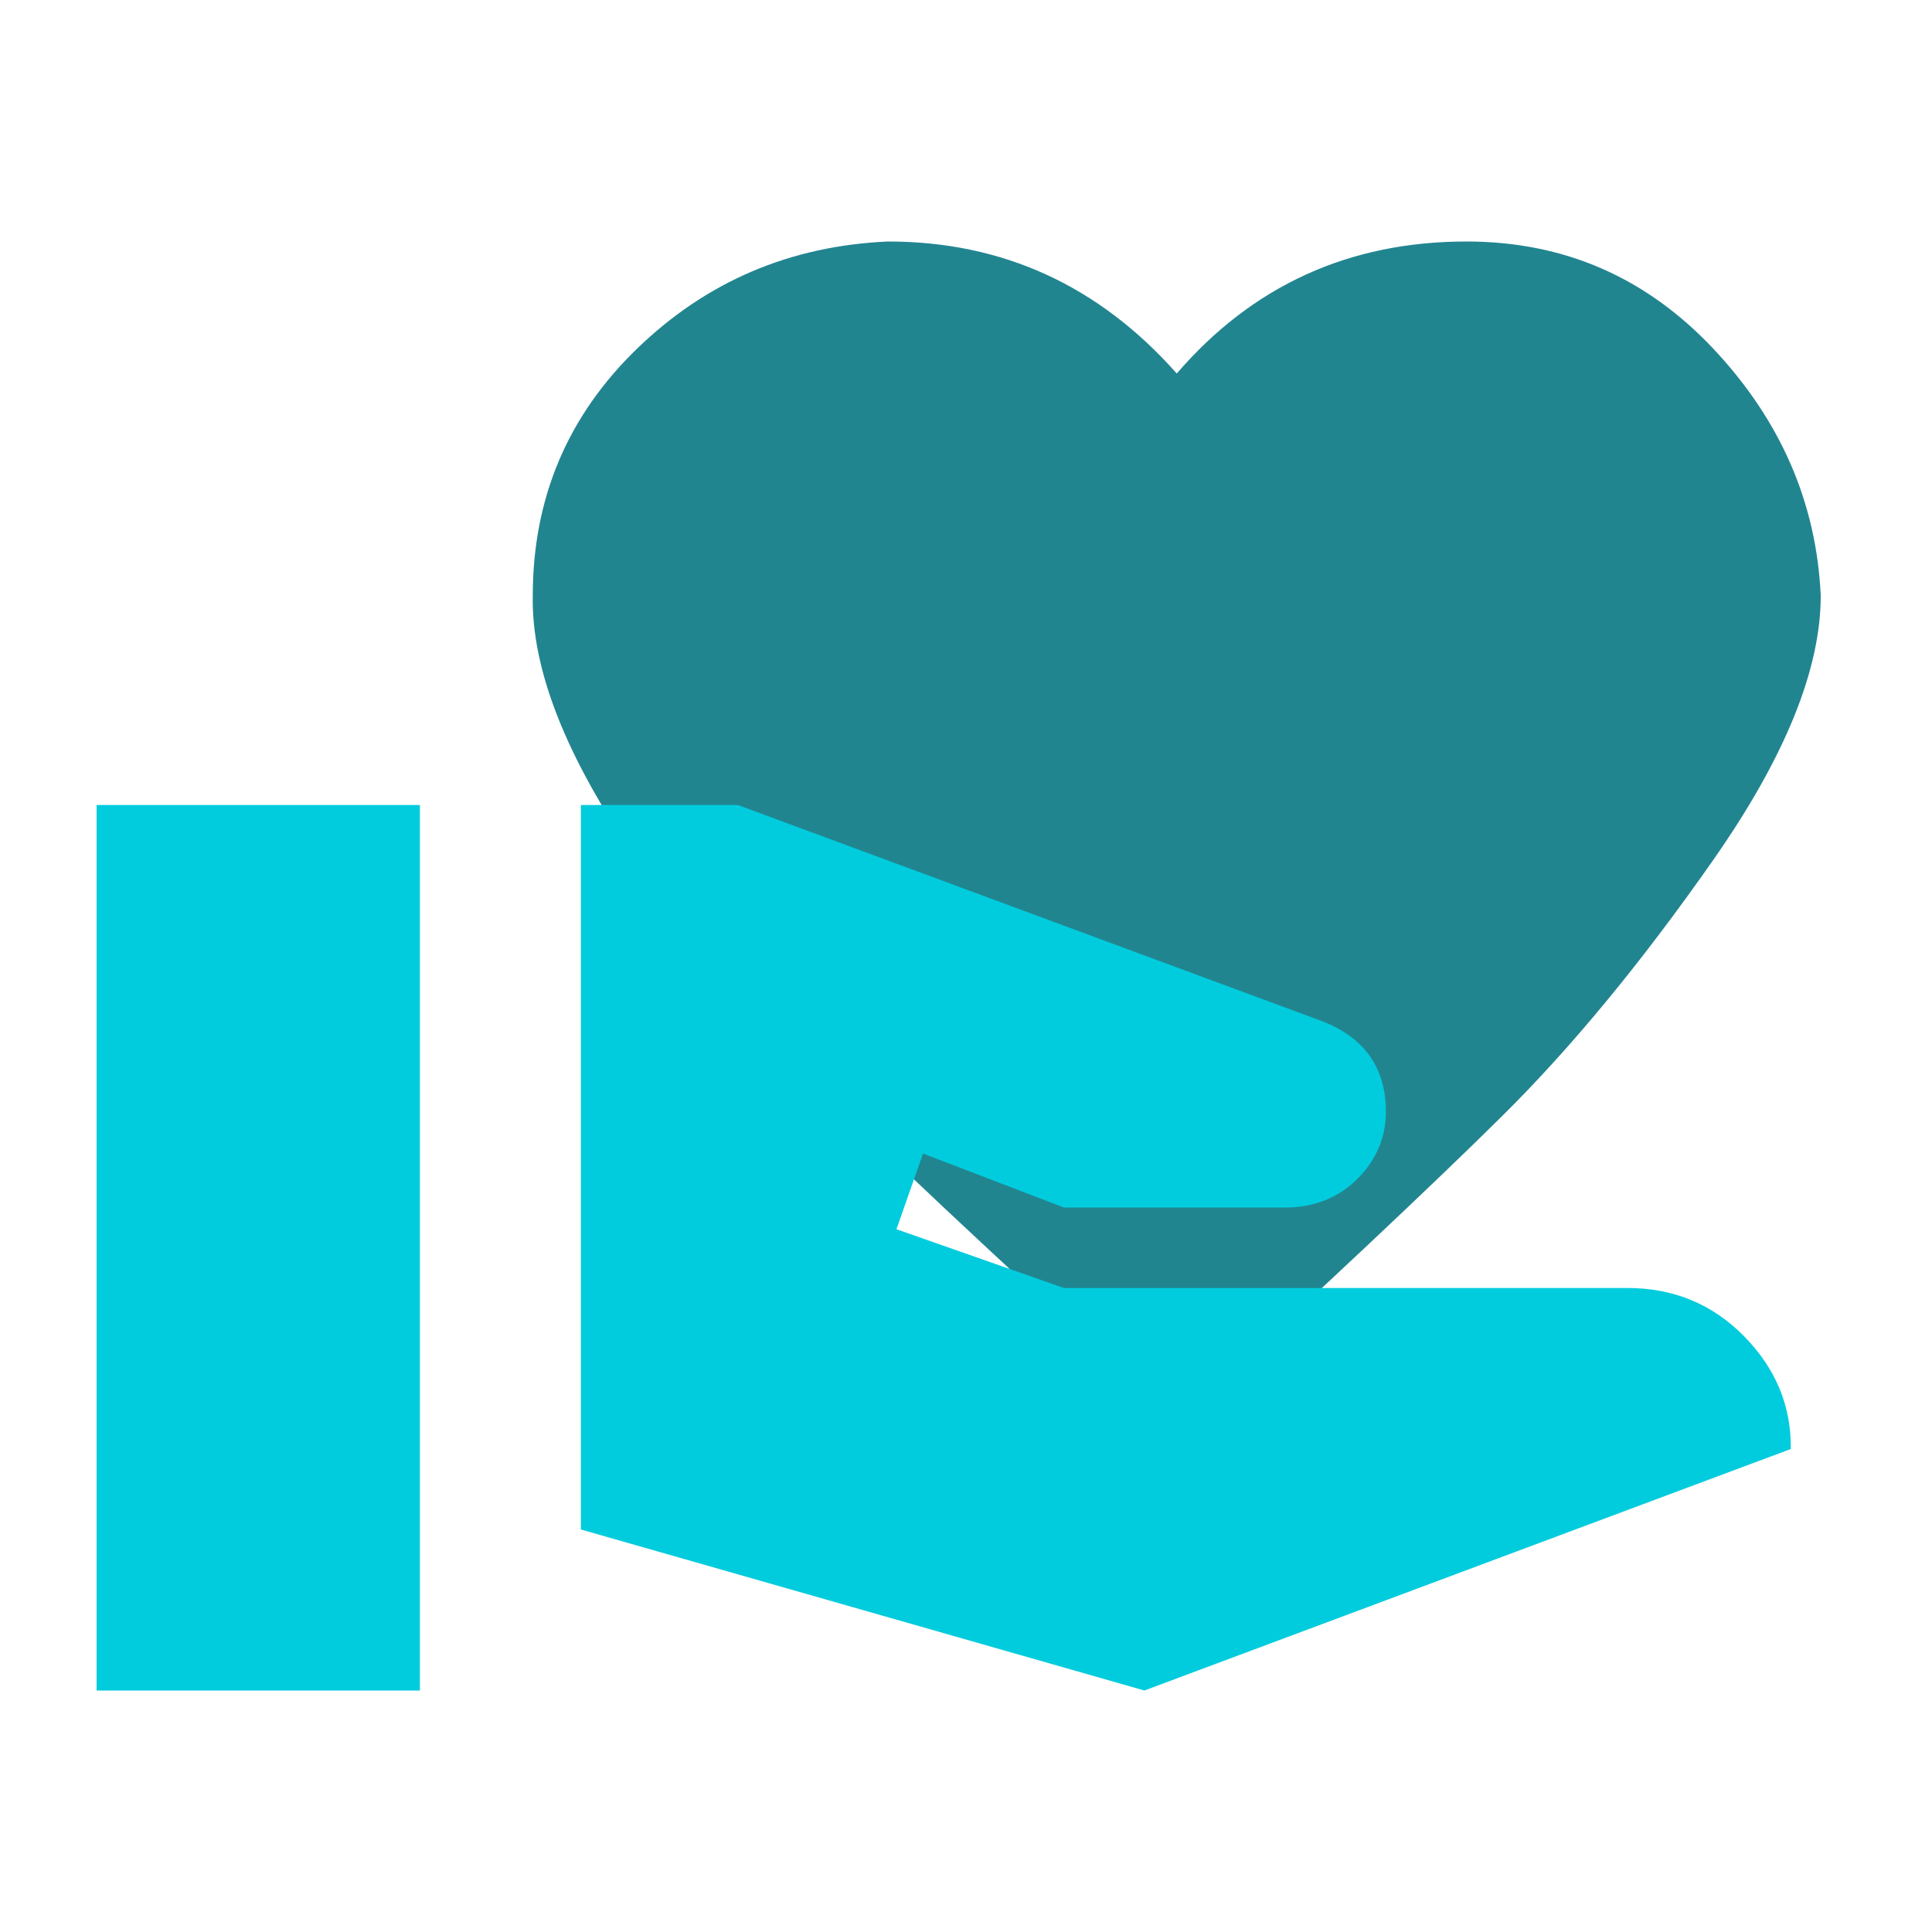
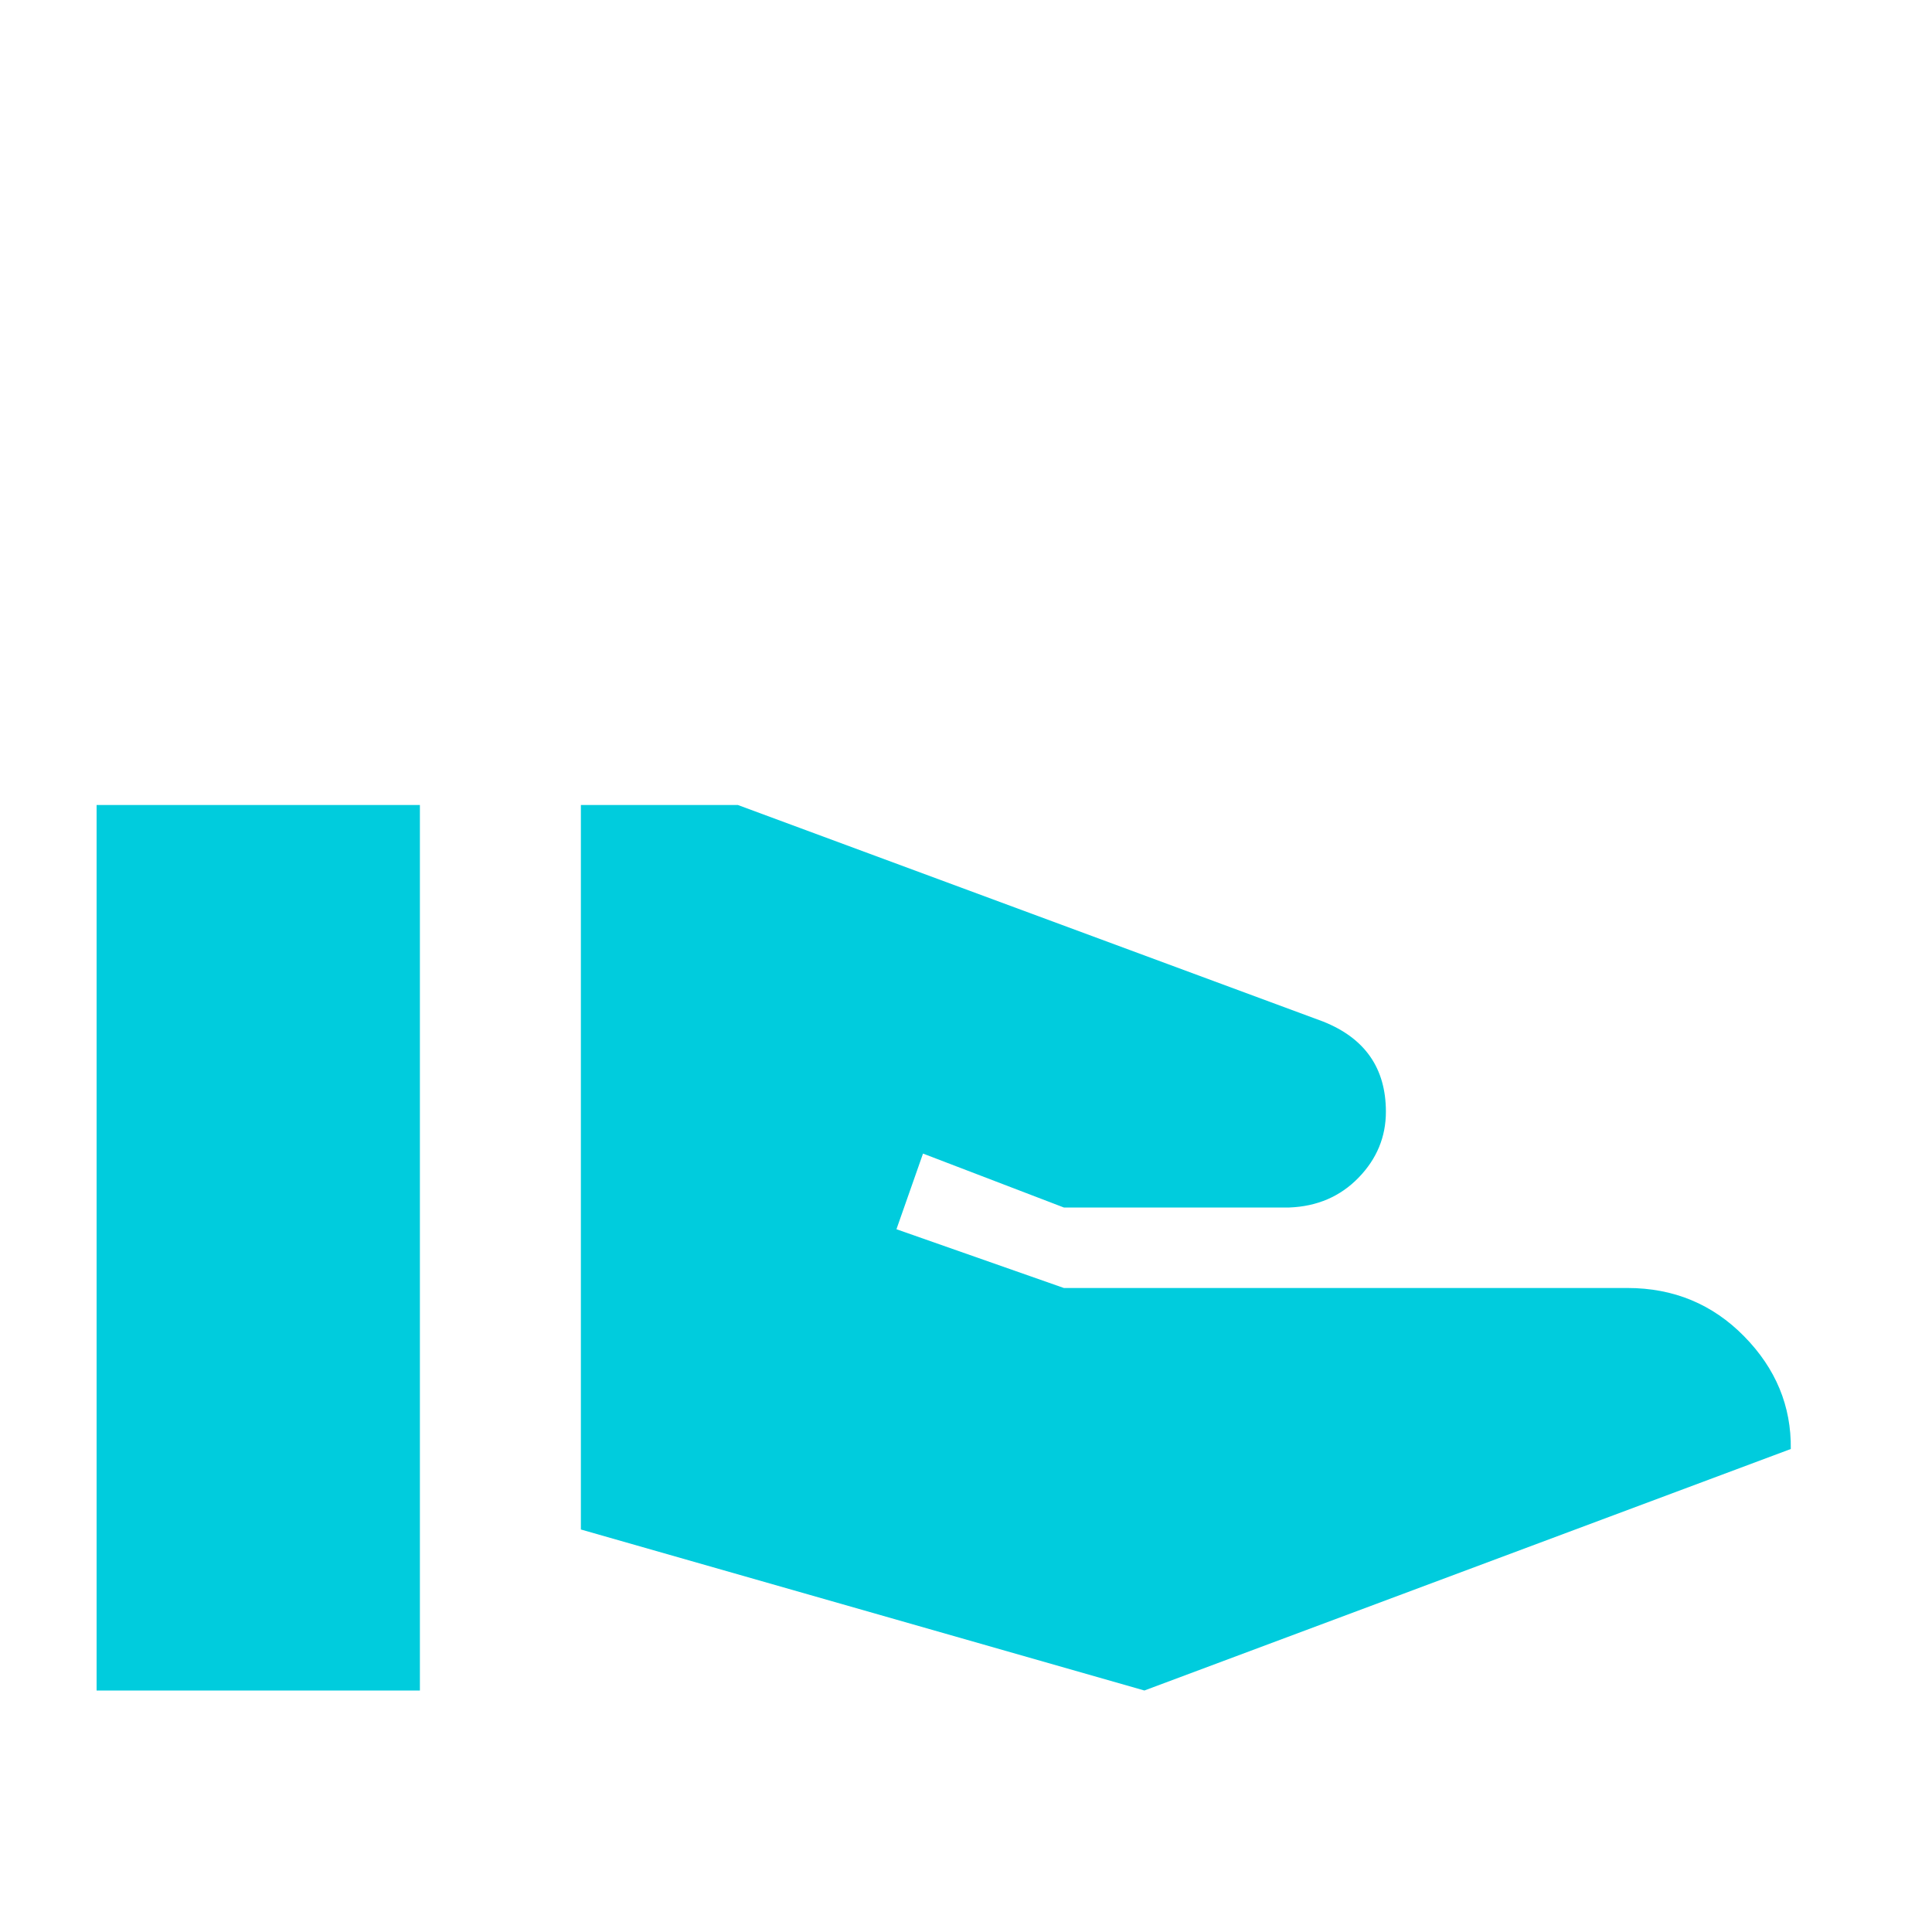
<svg xmlns="http://www.w3.org/2000/svg" width="80" height="80" viewBox="0 0 80 80" fill="none">
-   <path d="M48.727 15.466C51.868 11.822 55.868 10 60.727 10C64.756 10 68.163 11.481 70.949 14.444C73.734 17.407 75.215 20.814 75.393 24.666C75.393 27.718 73.912 31.362 70.949 35.599C67.986 39.836 65.067 43.377 62.193 46.221C59.319 49.065 54.831 53.288 48.727 58.887C42.564 53.288 38.031 49.065 35.128 46.221C32.224 43.377 29.305 39.836 26.372 35.599C23.439 31.362 22.002 27.718 22.061 24.666C22.061 20.637 23.498 17.229 26.372 14.444C29.246 11.659 32.713 10.178 36.772 10C41.513 10 45.498 11.822 48.727 15.466Z" fill="#218590" />
  <path d="M67.387 53.333C69.298 53.333 70.909 54 72.22 55.333C73.531 56.667 74.176 58.222 74.153 60L47.387 70L24.053 63.333V33.333H30.553L54.787 42.3C56.52 42.989 57.387 44.233 57.387 46.033C57.387 47.078 57.009 47.989 56.253 48.767C55.498 49.544 54.542 49.956 53.387 50H44.053L38.22 47.767L37.12 50.9L44.053 53.333H67.387ZM4 33.333H17.387V70H4V33.333Z" fill="#00CCDD" />
</svg>